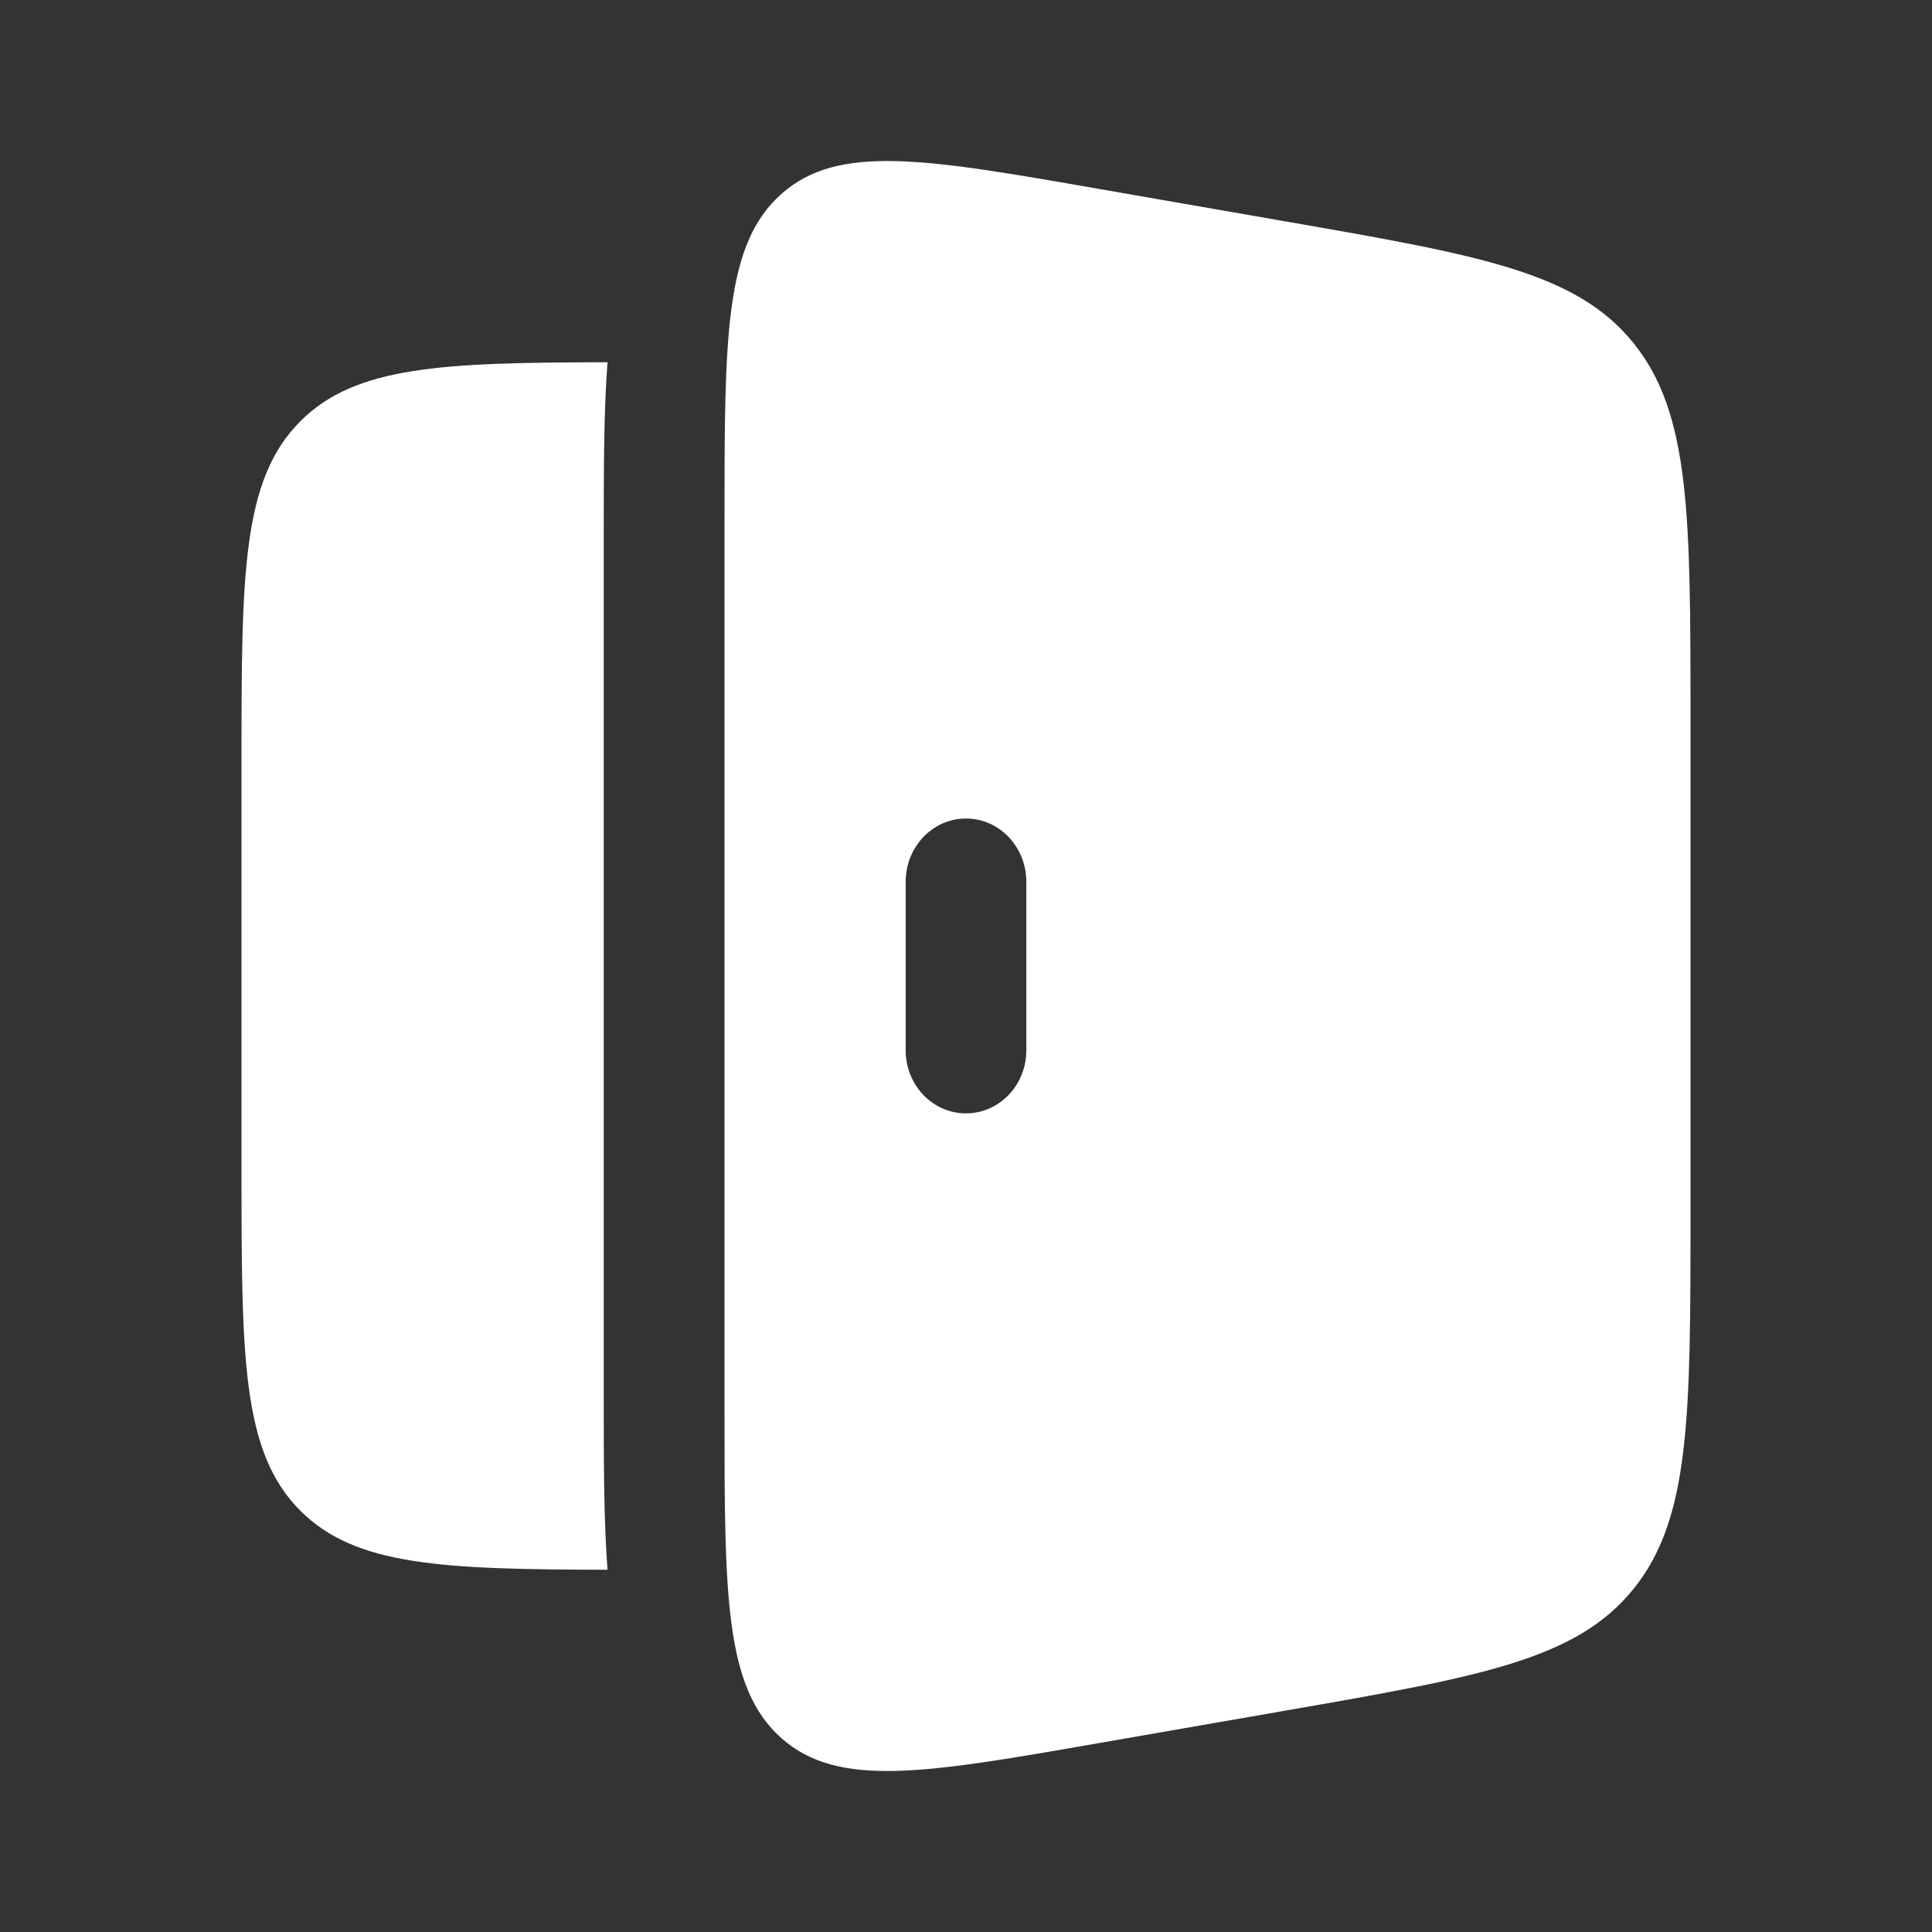
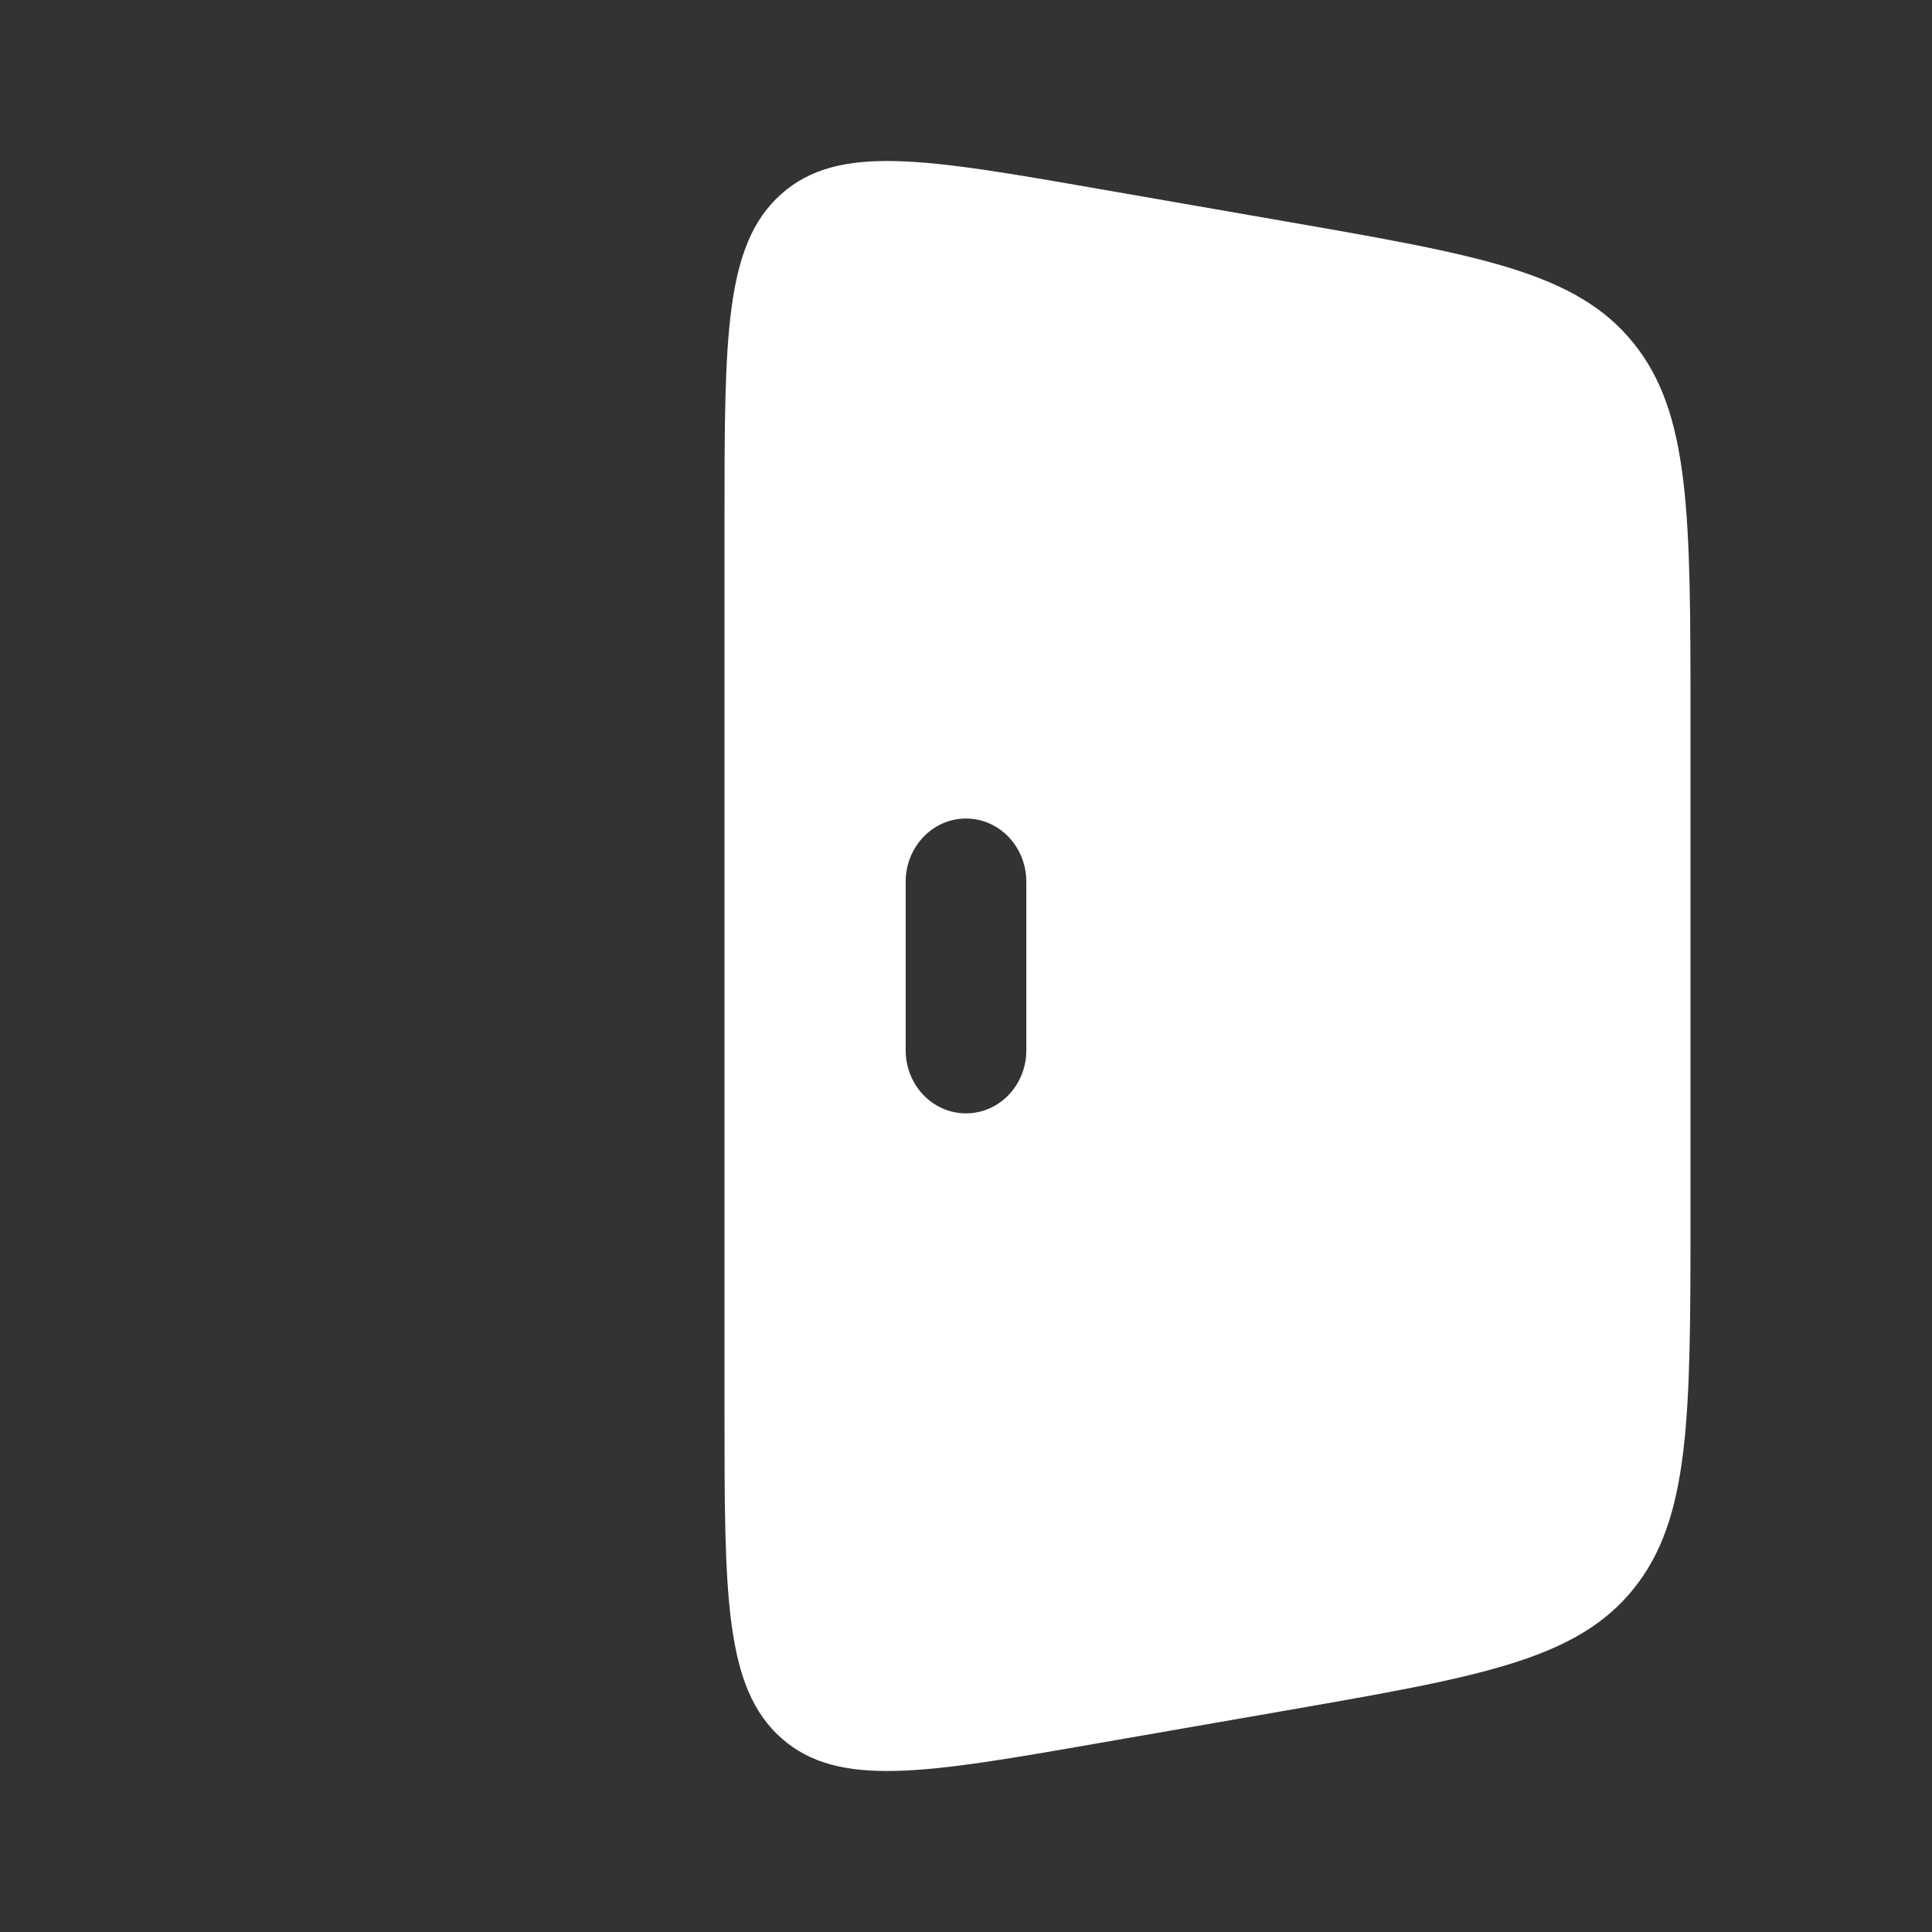
<svg xmlns="http://www.w3.org/2000/svg" width="18" height="18" viewBox="0 0 18 18" fill="none">
  <rect x="0" y="0" width="18" height="18" fill="#333333" stroke="none" />
  <path fill-rule="evenodd" clip-rule="evenodd" d="M7.28 1.807C6.75 2.277 6.75 3.137 6.75 4.857V13.143C6.75 14.863 6.75 15.723 7.28 16.194C7.811 16.664 8.622 16.522 10.243 16.239L11.99 15.935C13.786 15.622 14.684 15.465 15.217 14.806C15.75 14.148 15.75 13.195 15.75 11.29V6.71C15.75 4.805 15.75 3.852 15.217 3.194C14.684 2.535 13.786 2.378 11.99 2.065L10.243 1.761C8.622 1.478 7.811 1.336 7.28 1.807ZM9 7.626C9.311 7.626 9.562 7.89 9.562 8.215V9.785C9.562 10.11 9.311 10.373 9 10.373C8.689 10.373 8.438 10.11 8.438 9.785V8.215C8.438 7.89 8.689 7.626 9 7.626Z" fill="white" />
-   <path d="M5.66 3.375C4.117 3.377 3.312 3.411 2.799 3.924C2.25 4.473 2.25 5.357 2.25 7.125V10.875C2.25 12.643 2.25 13.527 2.799 14.076C3.312 14.588 4.117 14.622 5.66 14.625C5.625 14.157 5.625 13.617 5.625 13.033V4.967C5.625 4.383 5.625 3.842 5.66 3.375Z" fill="white" />
</svg>